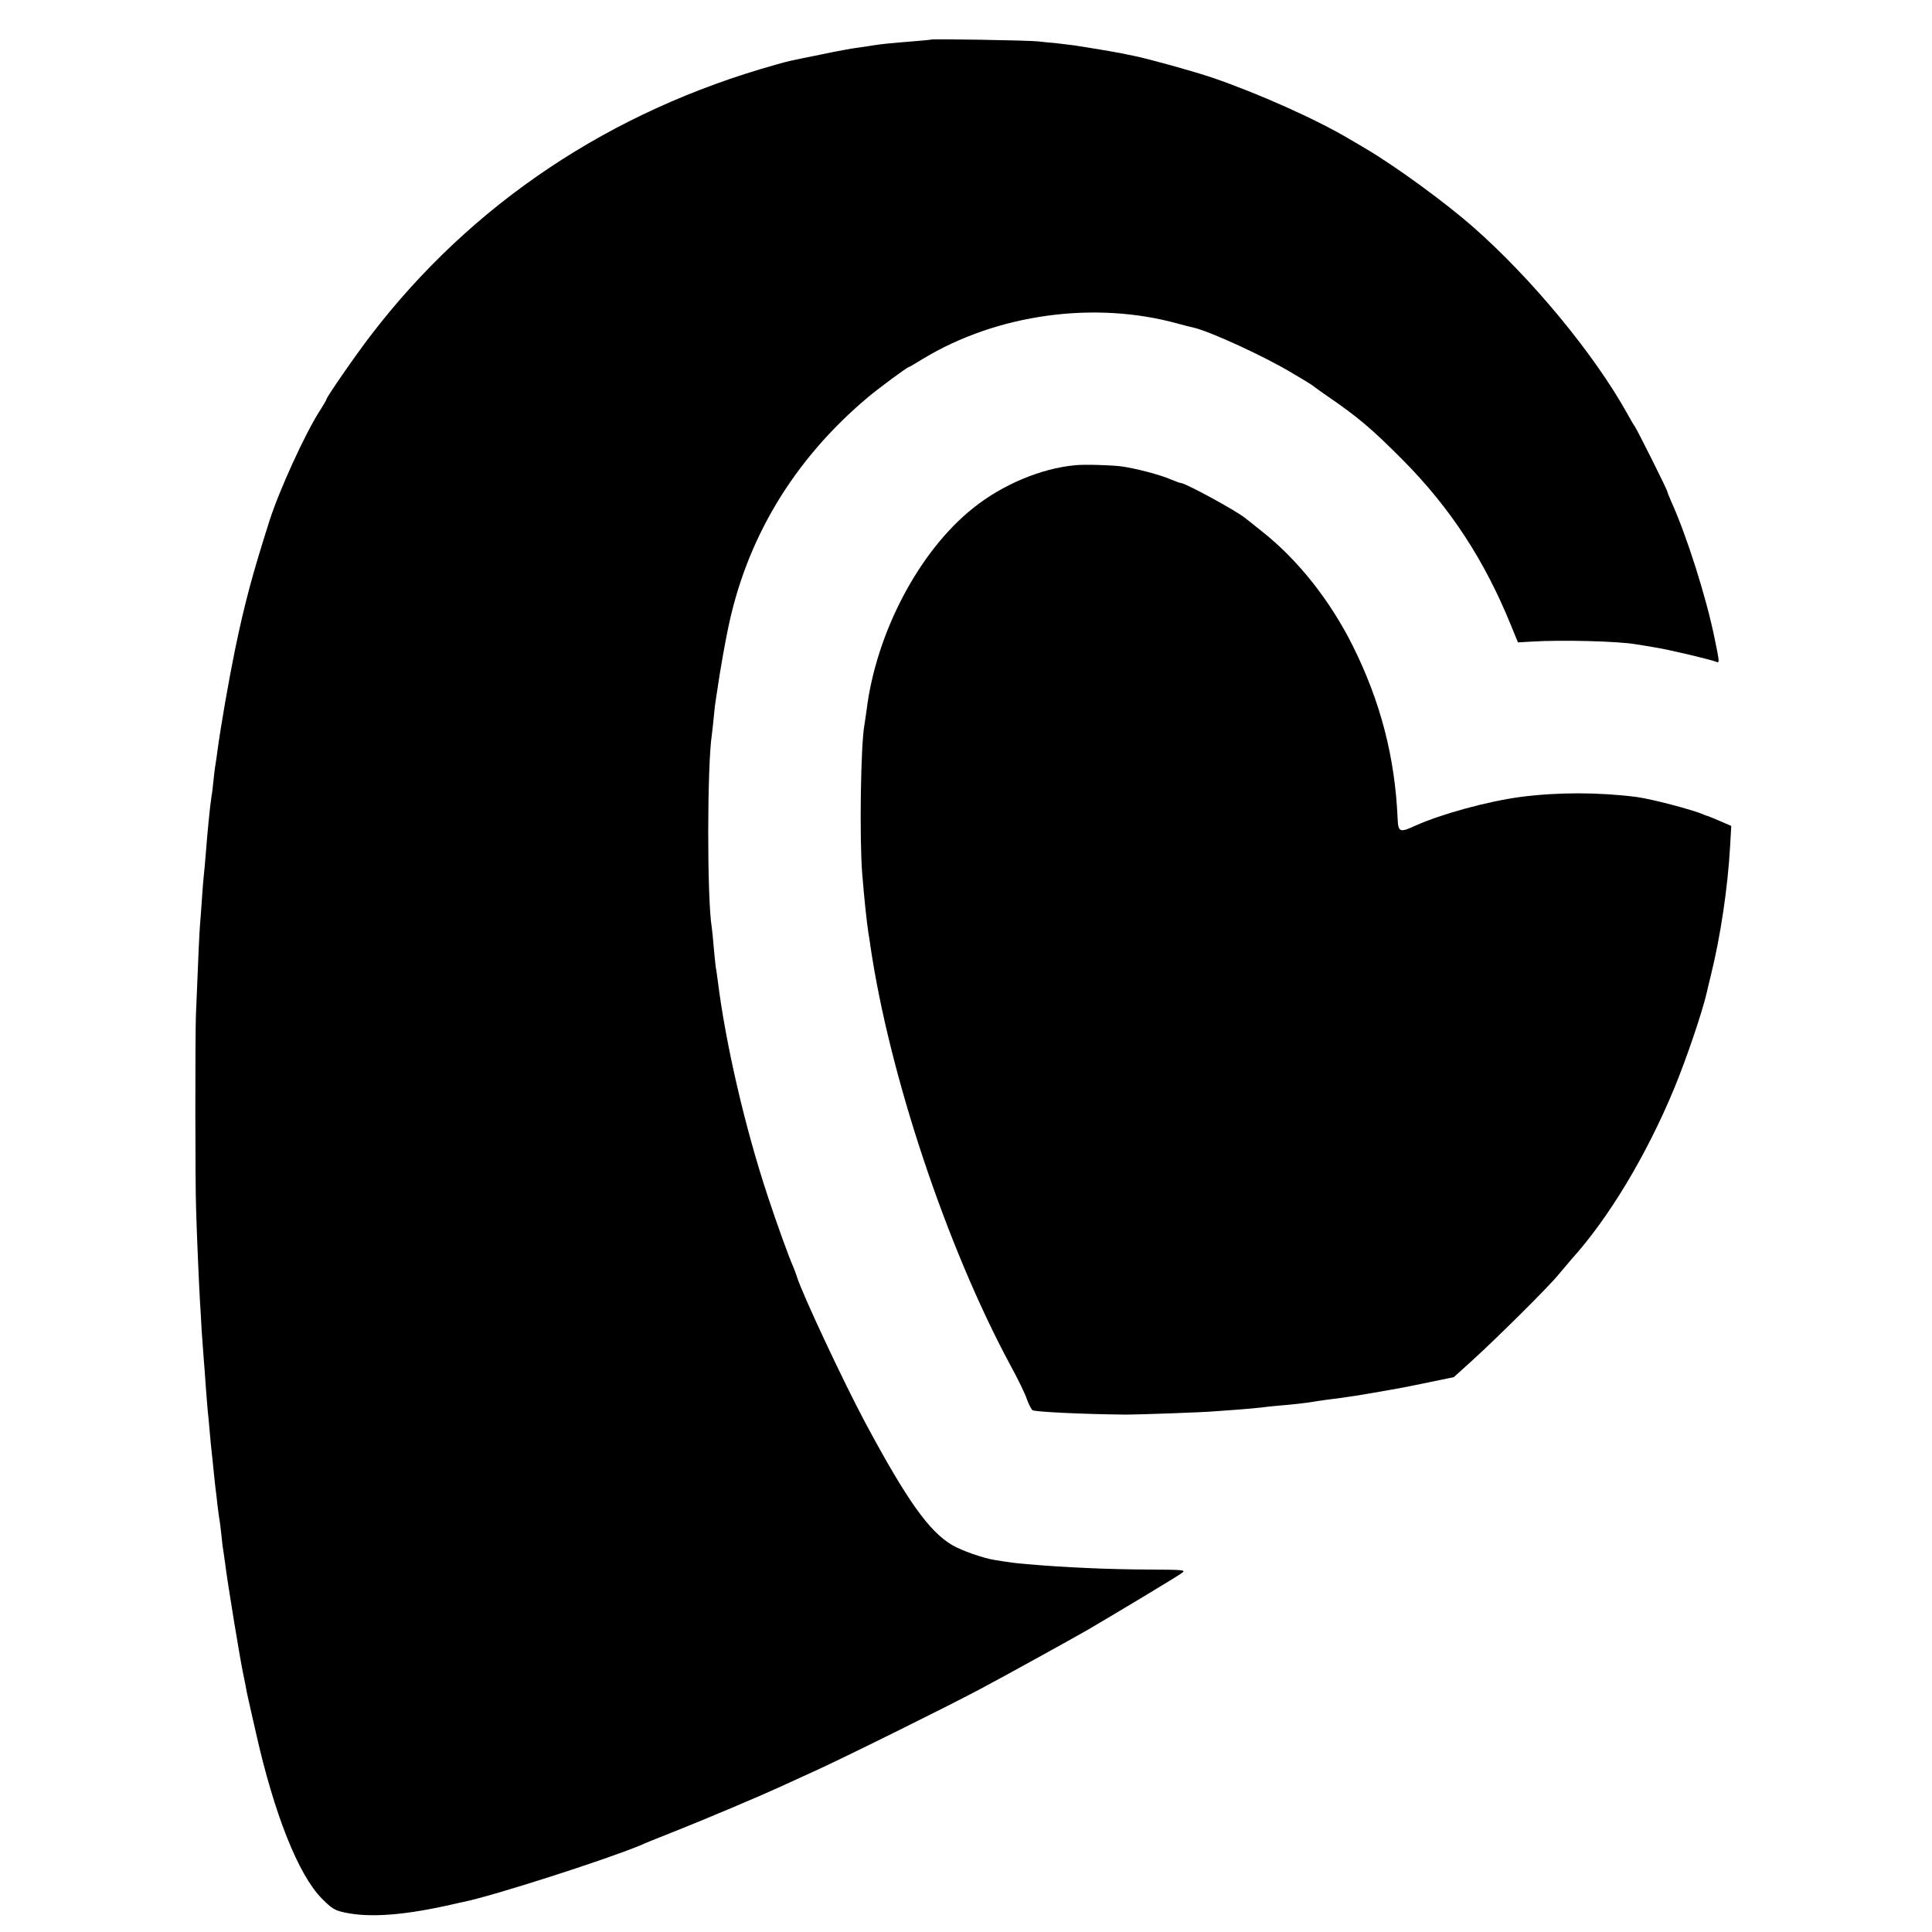
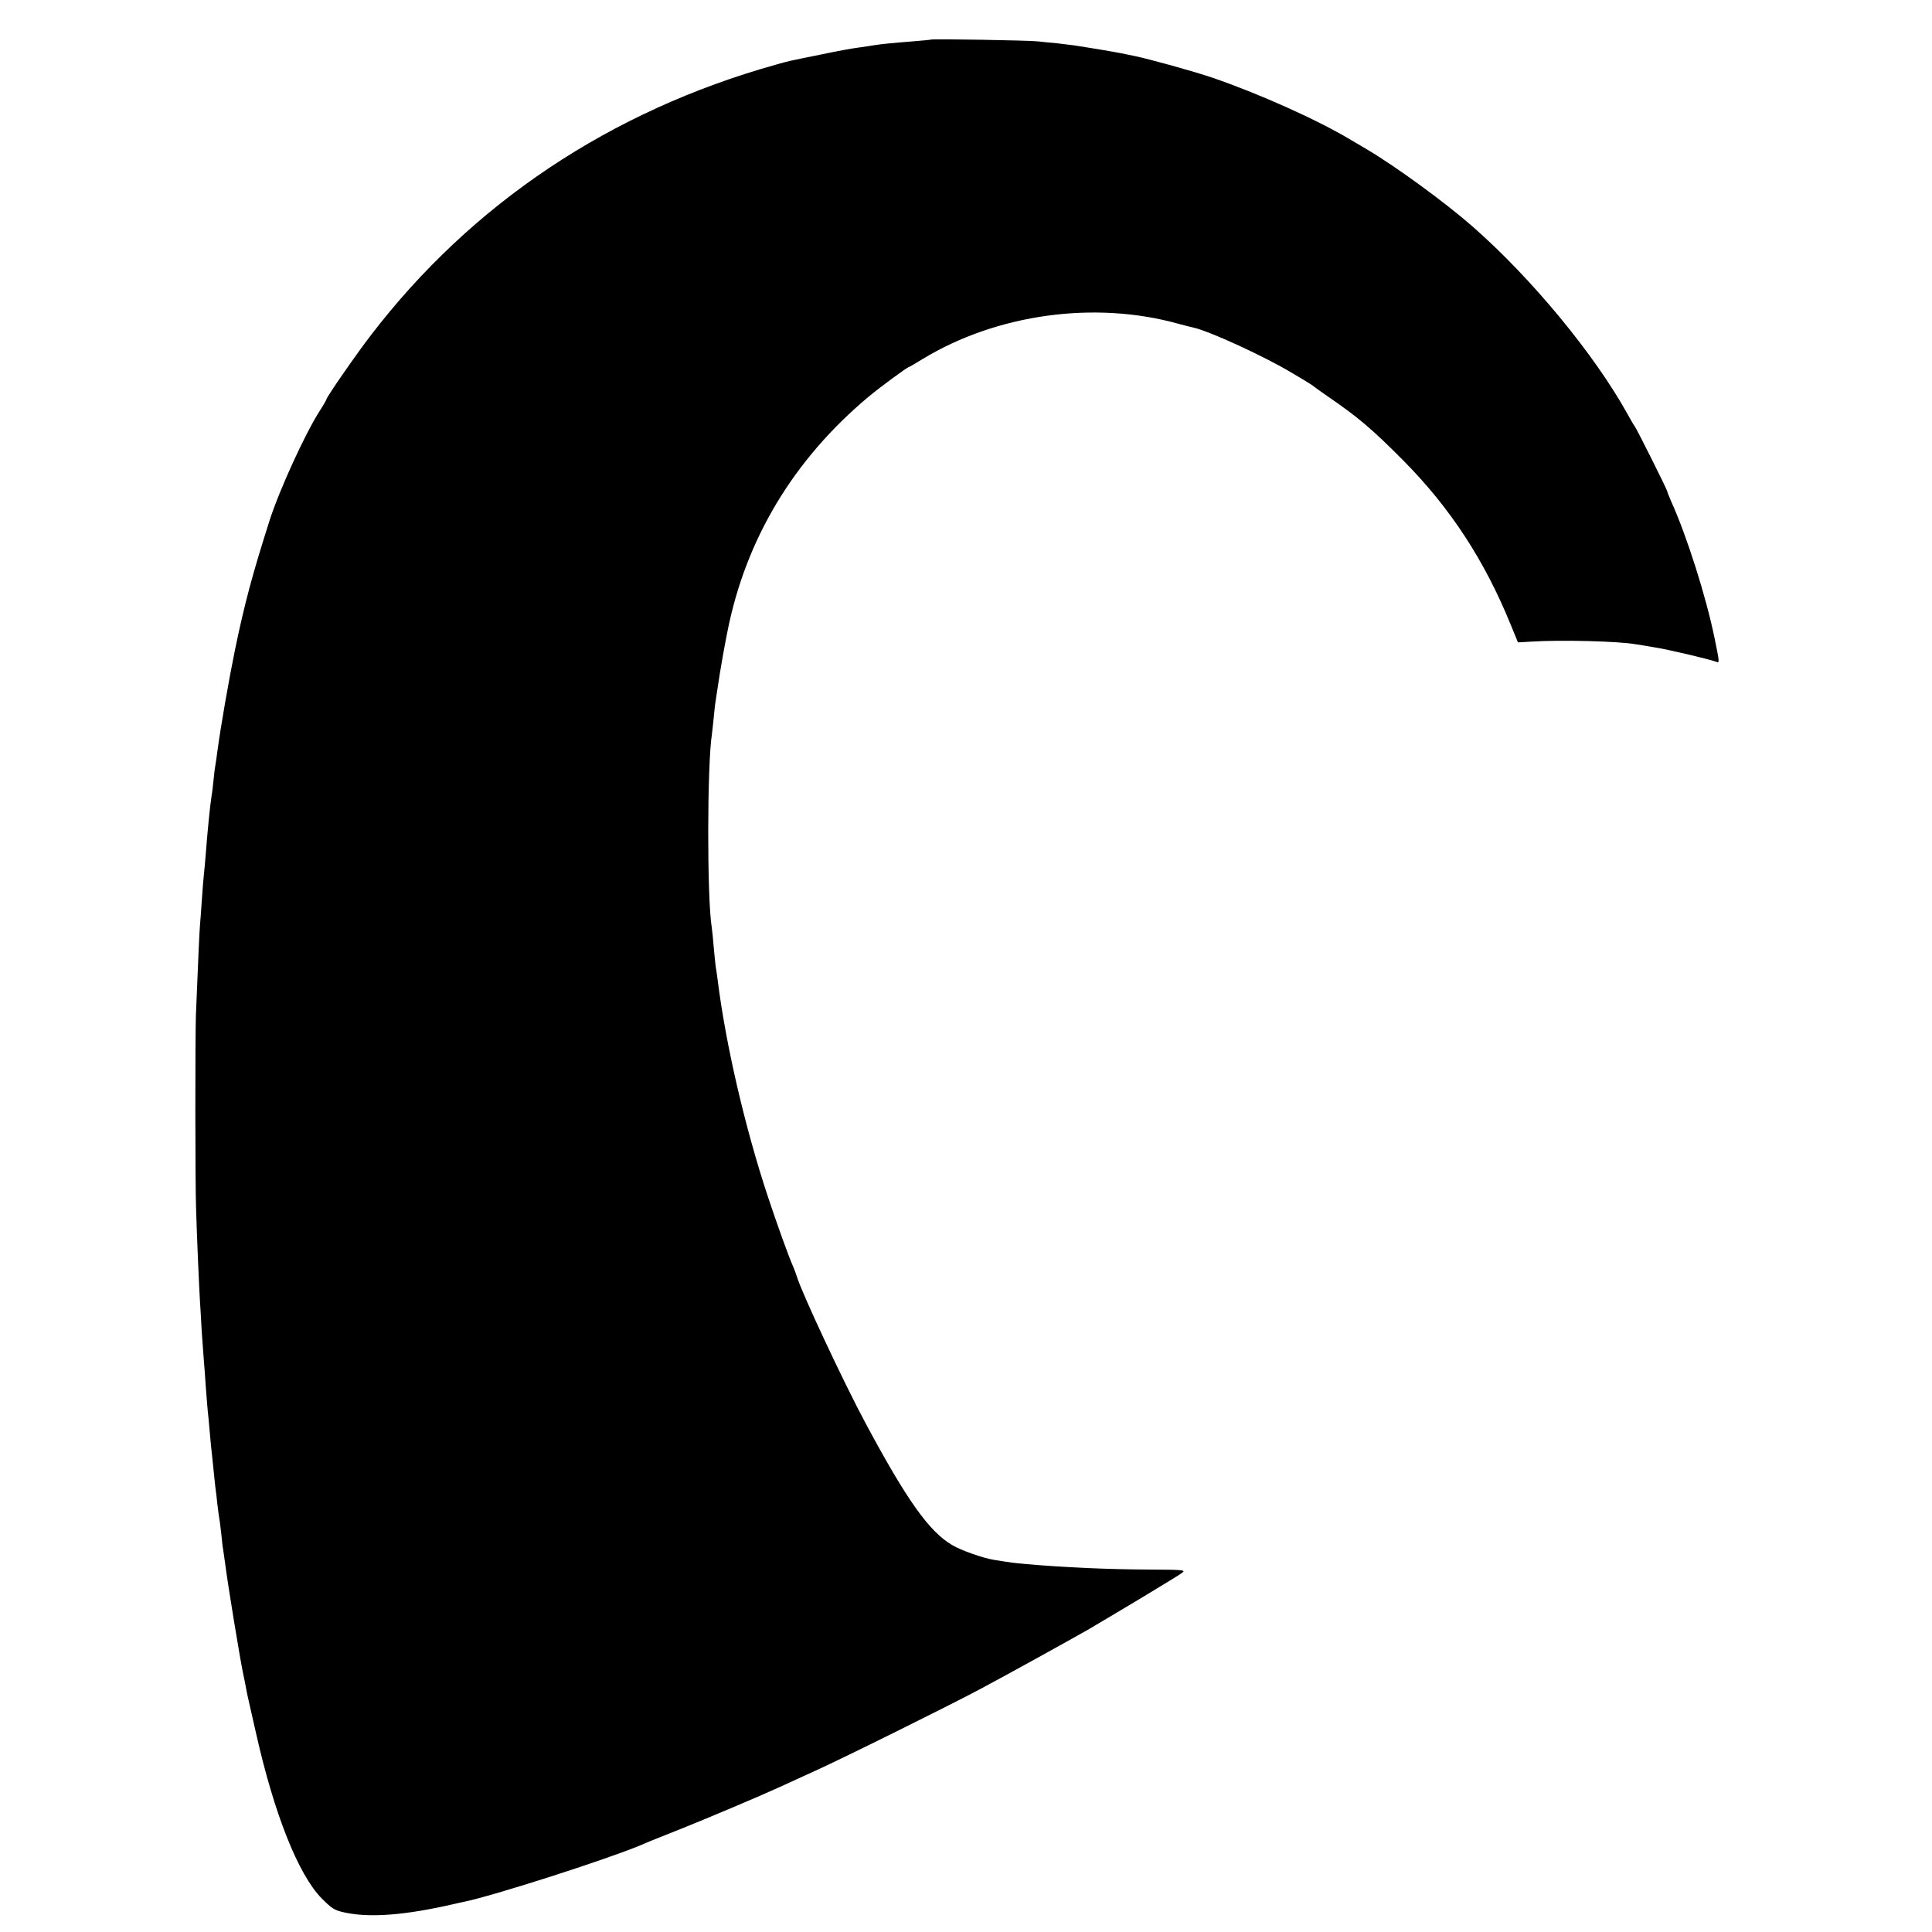
<svg xmlns="http://www.w3.org/2000/svg" version="1" width="1333.333" height="1333.333" viewBox="0 0 1000 1000">
  <path d="M481.8 20.5c-.1.1-4.3.5-9.3.9-11.3.9-16.2 1.4-20 2-1.6.3-5.2.8-8 1.2-2.7.3-11.5 1.9-19.5 3.6-8 1.6-15.2 3.1-16 3.3-.8.2-4.2 1-7.5 2-85.5 23.9-157.4 71.9-209.6 140.1-7.5 9.7-22.9 32-22.9 33 0 .3-1.6 3.1-3.6 6.2-7.5 11.7-20.9 41-25.9 56.7-8.8 27.6-12.9 42.8-17.9 67-3.1 15.1-7.4 39.7-9.1 52.5-.3 2.5-.8 5.6-1 7-.3 1.4-.7 5-1 8-.3 3-.7 6.6-1 8-.8 4.9-2.2 19.4-3 30-.3 4.1-.8 9.1-1 11-.2 1.9-.7 7.5-1 12.5-.3 4.9-.8 11-1 13.5-.3 3.9-.8 14.1-2.1 46.5-.4 11.2-.4 87.9.1 100.5.4 14.4 1.6 40.9 2 47.5.2 2.7.6 9.7.9 15.5.4 5.8.9 12.5 1.1 15 .2 2.5.7 8.5 1 13.5.4 4.9.8 10.6 1 12.5.2 1.9.7 6.6 1 10.5.3 3.8.8 8.6 1 10.5.2 1.9.7 6.2 1 9.5.3 3.3.8 7.6 1 9.5.3 1.9.7 5.7 1 8.5.3 2.7.8 6.1 1 7.5.3 1.4.7 5.2 1.1 8.5.3 3.3.7 6.7.9 7.5.1.8.6 4 1 7 1.2 9.9 7.9 50.8 9.5 58 .5 2.5 1.2 5.6 1.4 7 .2 1.4 1.4 6.8 2.6 12 1.2 5.2 2.3 10.2 2.5 11 9.4 41.9 21.9 73.3 34 85.6 5.4 5.4 6.6 6.2 12.3 7.4 13.2 2.7 31.1 1.3 56.7-4.6 1.1-.3 3.1-.7 4.5-1 14.9-3 73.6-21.8 91.8-29.4 3.5-1.6 5.9-2.5 19.7-8 13.8-5.5 42-17.4 52-22 3.3-1.5 11.2-5.1 17.5-8 14.9-6.7 69.9-34 85.9-42.5 14.1-7.5 47.9-26.2 56.1-30.9 15.7-9.2 46.8-27.9 48.7-29.4 2.2-1.6 1.4-1.7-16.5-1.8-22.1-.1-44.2-1.1-63.7-2.8-6.7-.6-8.3-.8-16.9-2.2-5.7-.9-16.9-4.8-21.8-7.7-11.9-7-23.4-23.2-44.6-62.7-11.4-21.2-33.1-67.6-35.7-76.1-.4-1.3-1.3-3.8-2-5.4-2.3-5.1-8.5-22.4-13-36-11.8-35.5-21.9-79-26-112-.4-2.8-.8-6.1-1.1-7.5-.2-1.4-.6-5.9-1-10-.3-4.1-.8-8.6-1-10-2.5-15.1-2.4-84.5.1-100.1.2-1.3.6-5.5 1-9.2.3-3.7.8-7.6 1-8.5.3-1.8 1.3-8.6 2.1-13.7.4-2.8 2.7-15.7 3.9-21.5 9.4-47.7 34.1-89 73-121.6 5.9-4.9 20.1-15.4 20.9-15.4.2 0 3.5-1.9 7.2-4.2 38.4-23.3 89.1-30.3 132.4-18.2 3 .8 6.4 1.7 7.5 1.9 8.4 1.8 37.5 15.2 51.5 23.7 3.6 2.1 7.4 4.4 8.5 5.1 1.1.7 2.2 1.4 2.5 1.7.3.3 3.4 2.5 7 5 15.9 10.9 23 16.9 39.2 33.2 24.4 24.6 42.2 51.8 55.8 85.3l3.7 9 6.9-.4c15.4-1 45.8-.2 54.2 1.4 1 .1 5.1.8 9.2 1.5 7.3 1.1 28.7 6.2 32.2 7.5 1.9.8 1.9.7-.7-12-4.4-21.6-14.5-53.4-22.6-71.2-1-2.4-1.9-4.5-1.9-4.9 0-.8-15.9-32.6-16.9-33.8-.5-.6-2.1-3.4-3.6-6.1-17-30.8-49.6-70.3-80-97-14.1-12.4-39.5-31-55-40.2-1.1-.6-5.1-3.1-9-5.3-17.1-10.2-47.3-23.7-71-31.8-9.7-3.3-32.5-9.6-40.2-11.2-2.6-.5-5.9-1.2-7.3-1.5-1.4-.3-6.8-1.2-12-2.1-5.2-.8-10.6-1.7-11.9-1.9-1.4-.2-5.4-.7-9-1.1-3.6-.3-8.2-.8-10.1-1-4.2-.5-54.7-1.4-55.2-.9z" />
-   <path d="M556.5 240.8c-17.5 1.6-37.6 10-52.7 22.1-28.1 22.3-50.4 64.7-55.3 105-.4 3-.9 6.3-1.1 7.5-1.9 10-2.6 59.1-1.1 77.1 1.1 13.5 2.3 24.6 3.2 30.5.3 1.4.7 4.3 1 6.5 9.8 66.9 39.5 155.9 72.4 217 3.9 7.1 7.8 15.1 8.6 17.7.9 2.5 2.2 5.1 2.9 5.7 1.1.9 26.6 2.1 48.6 2.3 6 0 40.7-1.2 45.5-1.7 1.7-.1 7.3-.5 12.5-.9s10.6-.9 12-1.1c1.4-.2 5.7-.7 9.5-1 7.3-.6 13.3-1.3 17.5-2 1.4-.2 4.4-.7 6.8-1 11.2-1.4 16-2.1 37.7-6 1.1-.2 7.9-1.5 15-3l13-2.7 9.5-8.6c13-11.8 39.6-38.2 44.8-44.6 2.4-2.9 5.3-6.3 6.5-7.7 19.3-21.3 38.9-53.9 53.2-88.4 6.3-15.2 14.7-39.9 17-50.1.2-1 1.1-4.8 2-8.4 5.1-20.6 8.8-45.7 10-67l.6-10.5-5.8-2.5c-3.2-1.4-6-2.5-6.3-2.6-.3 0-1.2-.4-2-.7-5.8-2.6-27.4-8.2-35-9.2-19.9-2.5-40.8-2.5-60 0-17.2 2.3-41.2 8.9-54.5 14.9-8 3.7-8.8 3.4-9.1-3.9-1.4-31.6-8.8-60.2-23.1-89-11.8-23.7-28.6-44.9-47.3-59.6-4.1-3.3-8-6.4-8.7-6.9-4.7-3.8-30.8-18-33.1-18-.5 0-2.9-.9-5.3-1.9-5.2-2.3-18.5-5.8-25.5-6.7-5.4-.7-19.2-1.1-23.9-.6z" />
</svg>